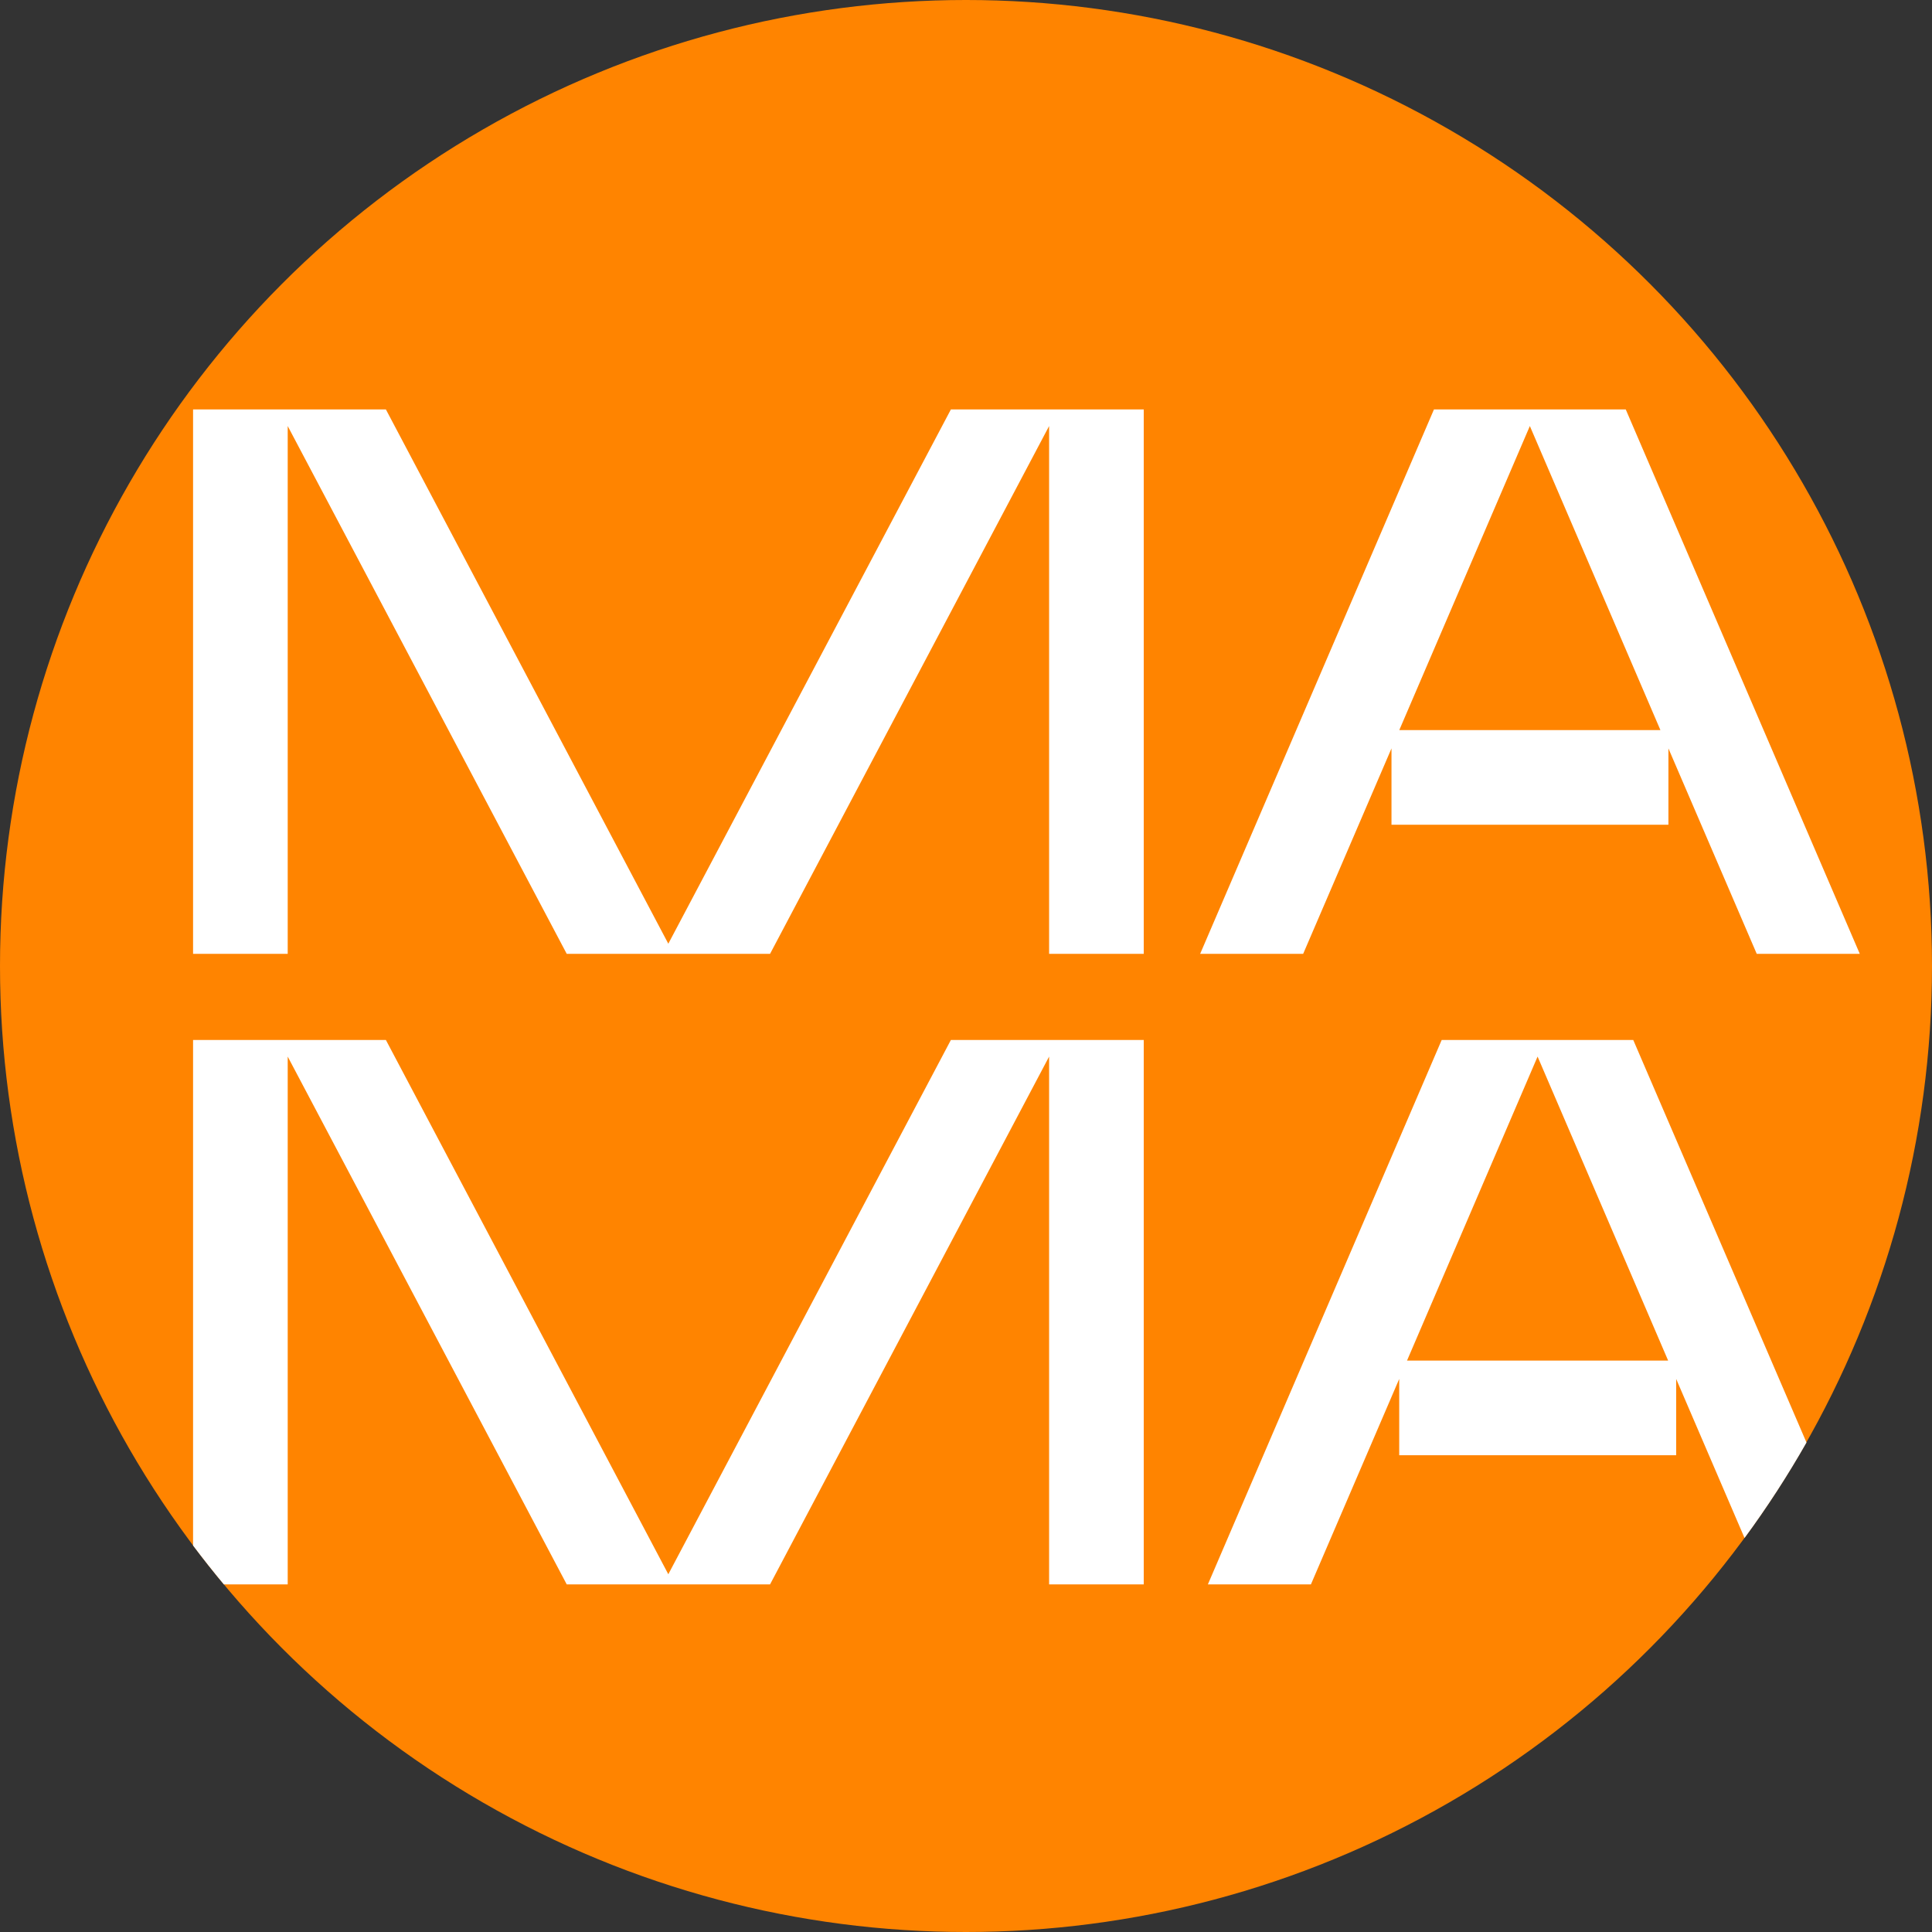
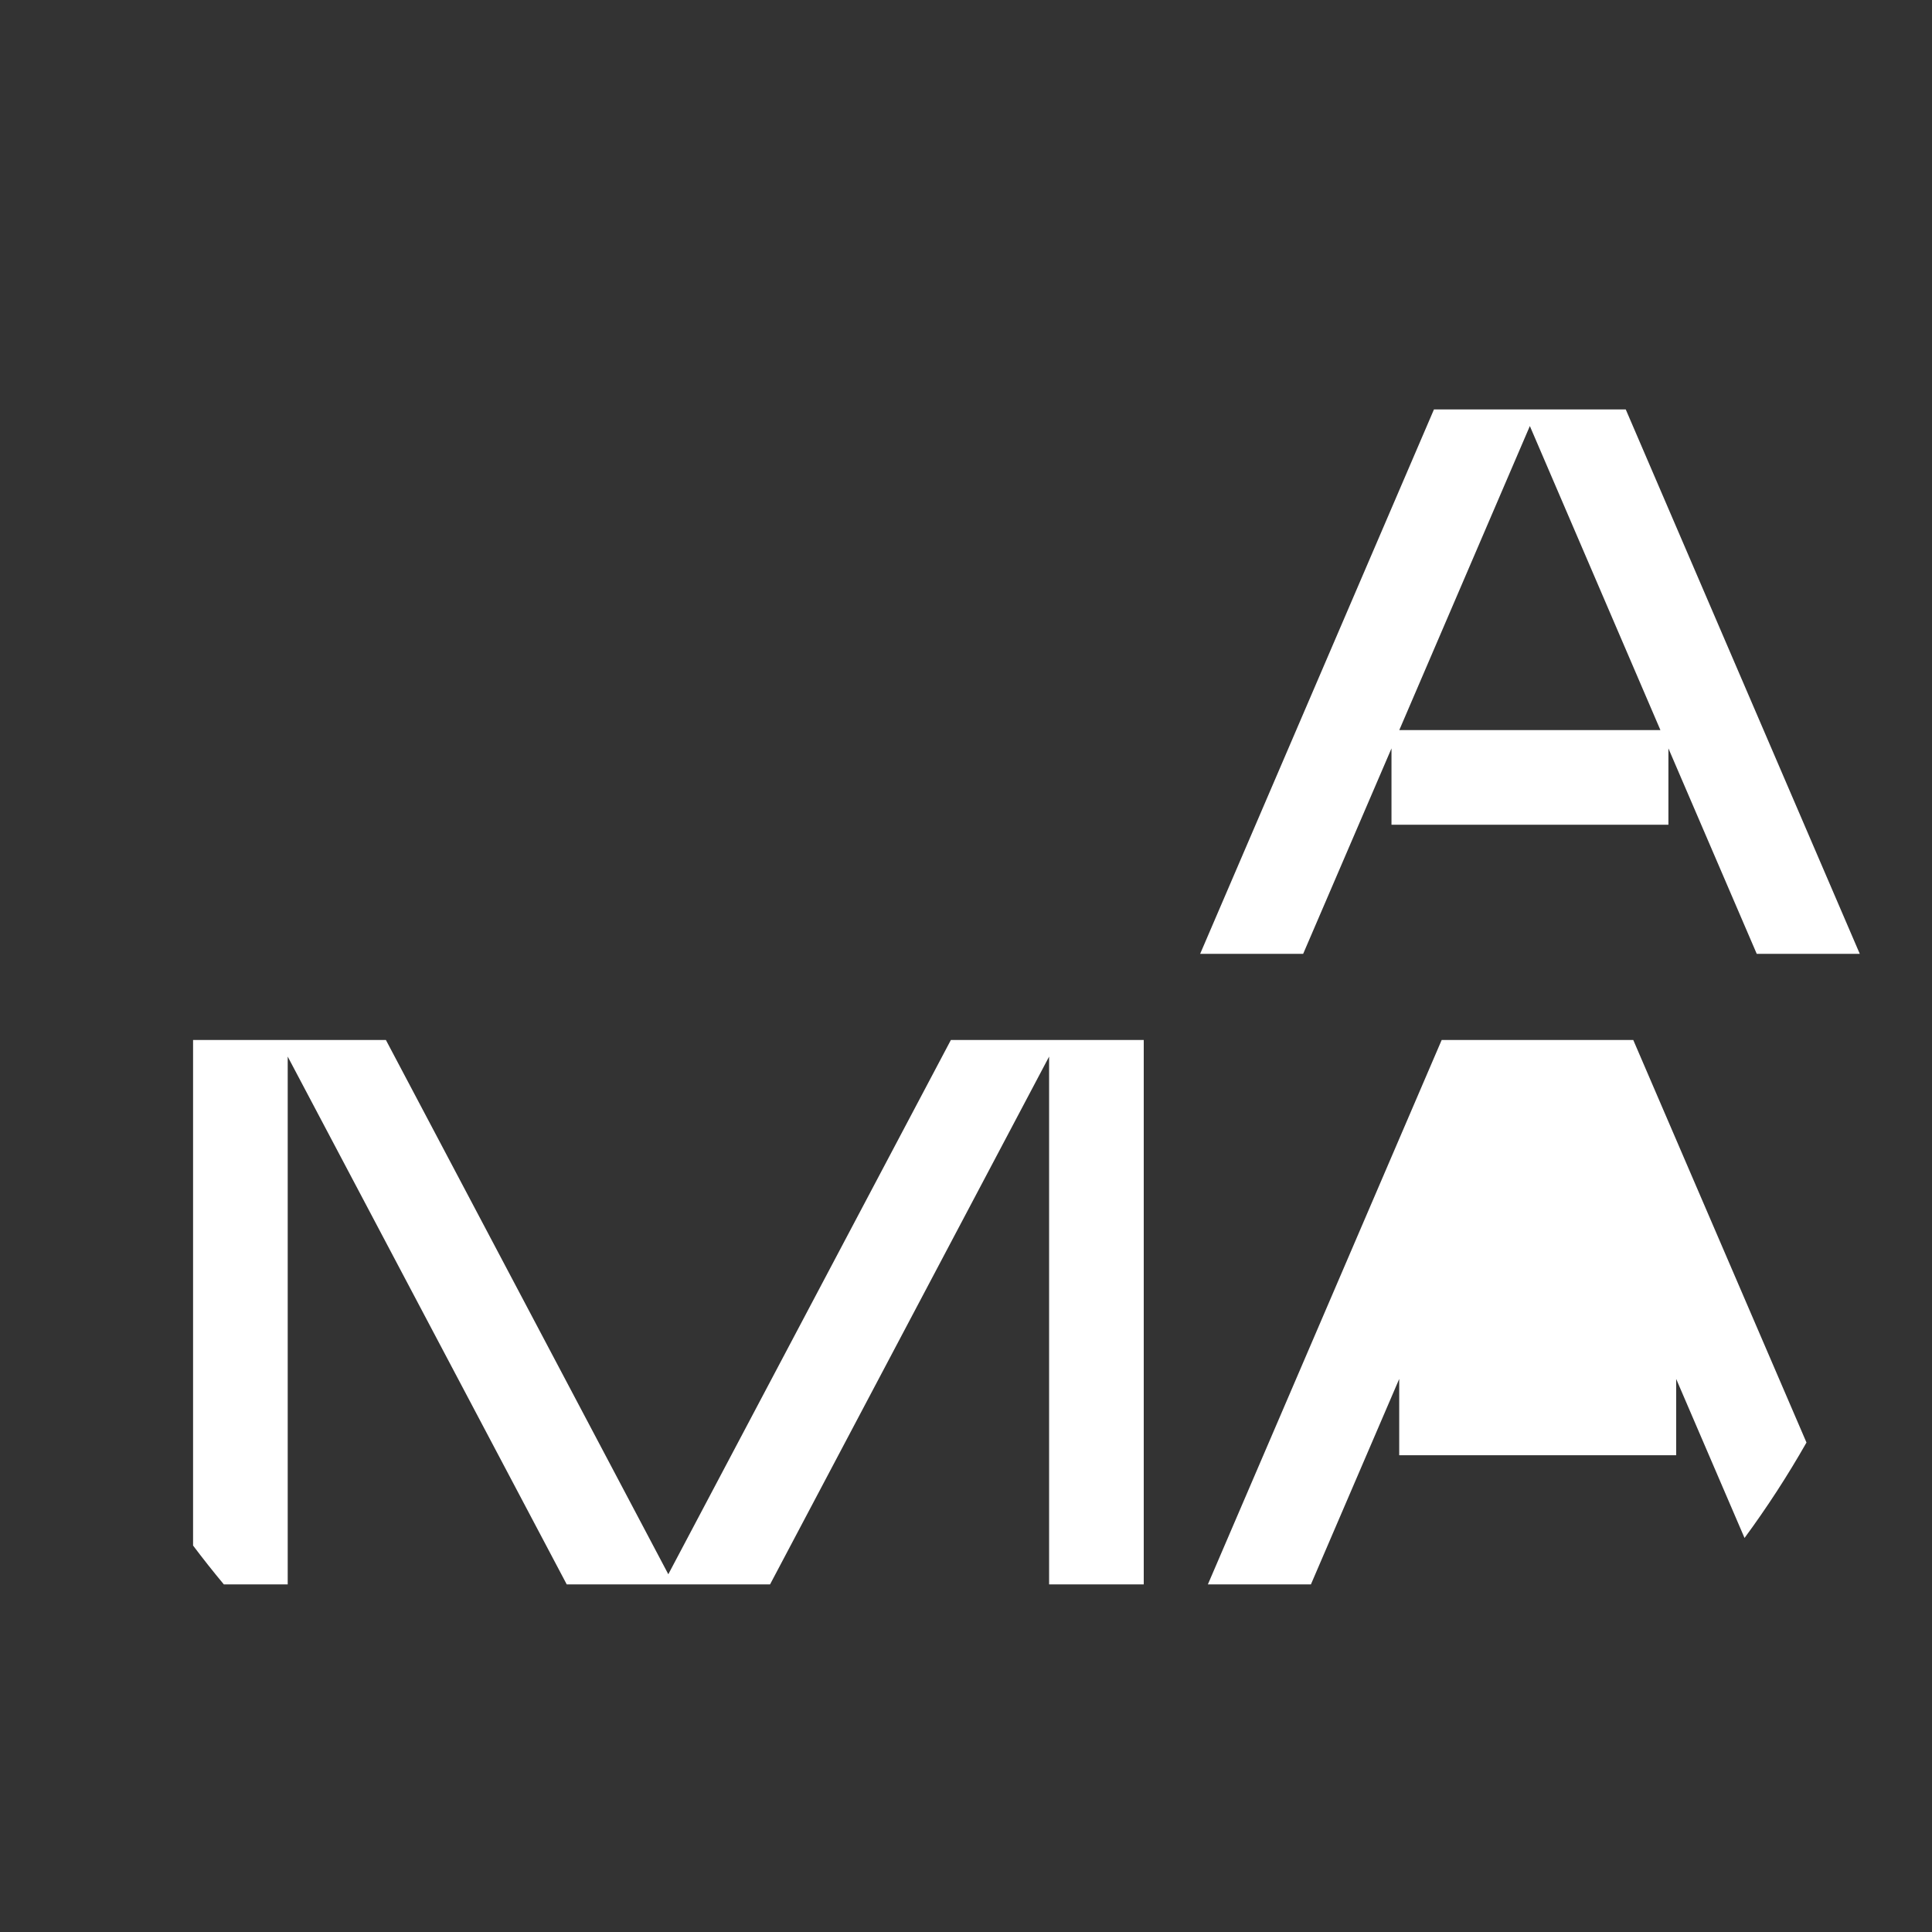
<svg xmlns="http://www.w3.org/2000/svg" width="60" height="60" viewBox="0 0 60 60" fill="none">
  <rect x="0" y="0" width="60" height="60" fill="#333333" stroke="none" />
-   <circle cx="30" cy="30" r="30" fill="#FF8400" />
-   <path fill-rule="evenodd" clip-rule="evenodd" d="M54.178 47.763L52.055 42.824V45.194H43.454V42.824L40.712 49.204H37.512L44.773 32.297H50.722L56.102 44.799C55.518 45.826 54.875 46.816 54.178 47.763ZM47.751 32.813L43.696 42.255H51.806L47.751 32.813Z" fill="white" />
+   <path fill-rule="evenodd" clip-rule="evenodd" d="M54.178 47.763L52.055 42.824V45.194H43.454V42.824L40.712 49.204H37.512L44.773 32.297H50.722L56.102 44.799C55.518 45.826 54.875 46.816 54.178 47.763ZM47.751 32.813H51.806L47.751 32.813Z" fill="white" />
  <path fill-rule="evenodd" clip-rule="evenodd" d="M6.951 49.204C6.623 48.81 6.304 48.408 5.996 47.998V32.297H11.984L20.755 48.89L29.531 32.297H35.52V49.204H32.581V32.813L23.915 49.204H17.6L8.935 32.813V49.204H6.951Z" fill="white" />
  <path d="M44.533 12.715L37.272 29.622H40.471L43.214 23.242V25.612H51.814V23.242L54.557 29.622H57.757L50.489 12.715H44.54H44.533ZM43.456 22.674L47.511 13.231L51.566 22.674H43.456Z" fill="white" />
-   <path d="M29.531 12.715L20.755 29.308L11.984 12.715H5.996V29.622H8.935V13.231L17.6 29.622H23.915L32.581 13.231V29.622H35.52V12.715H29.531Z" fill="white" />
</svg>